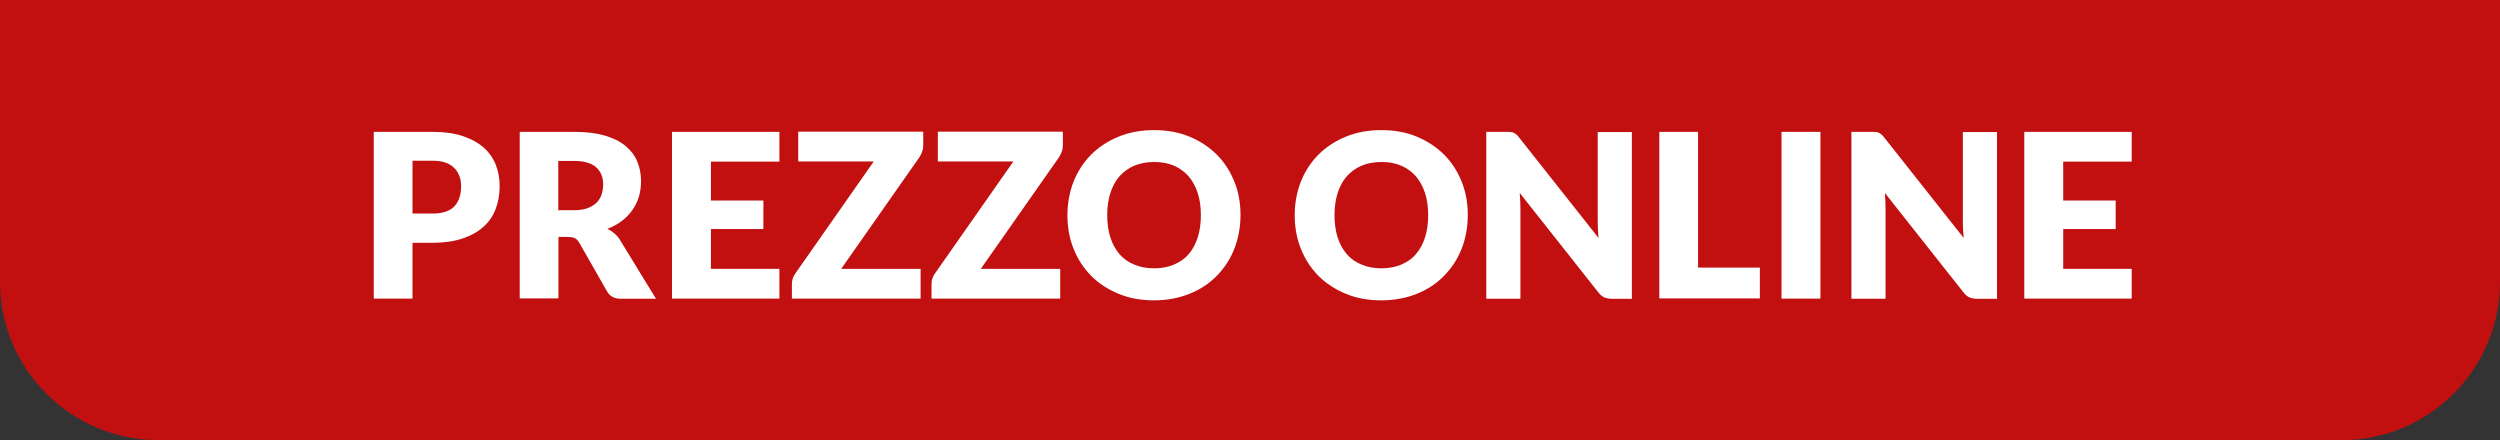
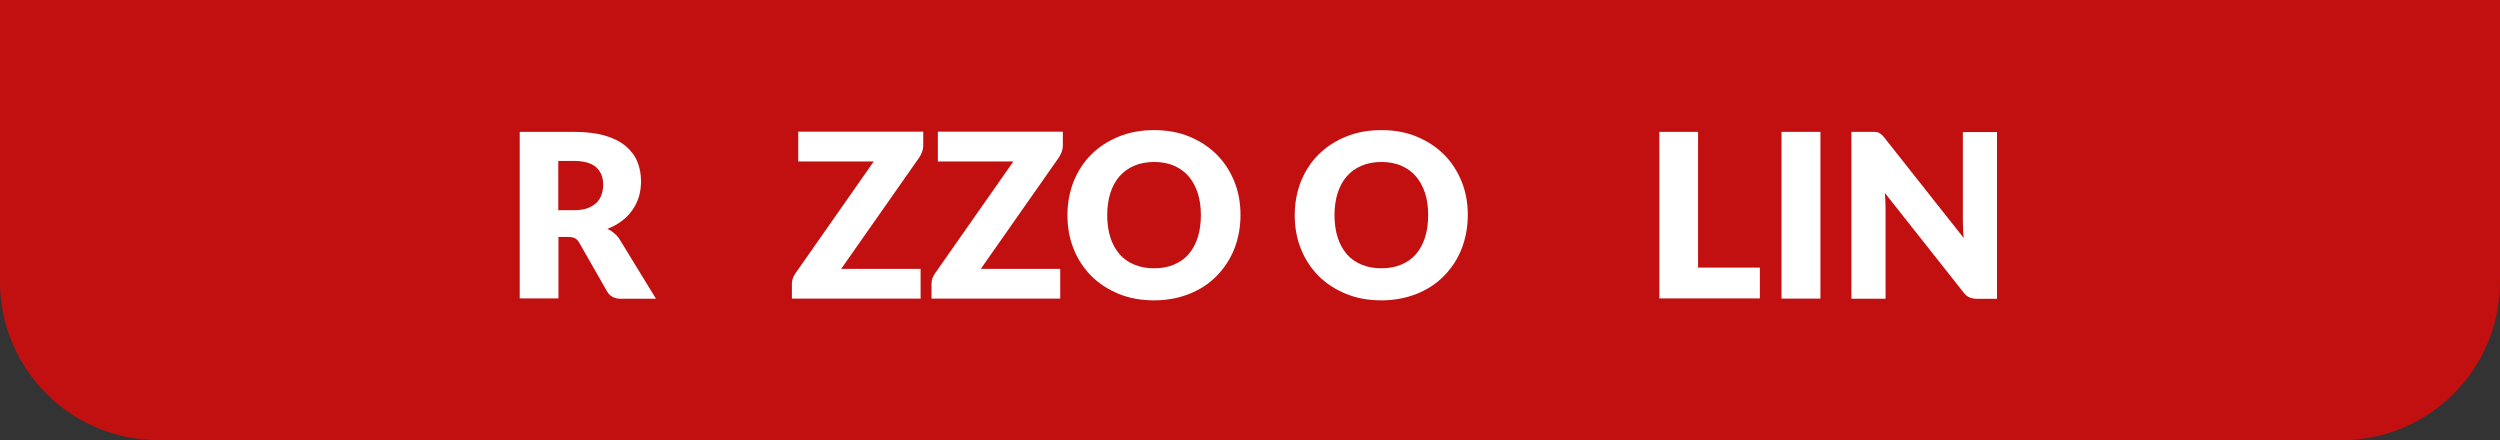
<svg xmlns="http://www.w3.org/2000/svg" id="Livello_1" viewBox="0 0 142 25">
  <rect x="0" y="0" width="142" height="25" fill="#333333" stroke="none" />
  <defs>
    <style>.cls-1{fill:#fff;}.cls-2{fill:#c21011;}</style>
  </defs>
  <path class="cls-2" d="M0,0h142v16c0,4.97-4.03,9-9,9H9c-4.97,0-9-4.03-9-9V0h0Z" />
-   <path class="cls-1" d="M23.43,13.79v3.17h-2.2V7.49h3.34c.67,0,1.24.08,1.72.24.48.16.87.38,1.18.65s.54.6.69.98.22.78.22,1.22c0,.47-.08.91-.23,1.3-.15.39-.38.73-.7,1.01-.31.28-.71.5-1.19.66-.48.16-1.04.24-1.7.24h-1.14ZM23.43,12.13h1.14c.57,0,.98-.14,1.24-.41.25-.27.38-.65.38-1.14,0-.22-.03-.41-.1-.59-.07-.18-.16-.33-.3-.46-.13-.13-.3-.23-.5-.3-.2-.07-.44-.1-.72-.1h-1.14v3Z" />
  <path class="cls-1" d="M31.72,13.45v3.5h-2.2V7.49h3.08c.68,0,1.27.07,1.75.21.48.14.88.34,1.18.59s.53.55.67.89.21.71.21,1.12c0,.31-.04.6-.12.87-.08.27-.21.53-.37.76-.16.23-.36.44-.6.62s-.51.33-.82.45c.15.07.29.16.41.27.13.11.24.24.33.4l2.02,3.3h-1.99c-.37,0-.63-.14-.79-.42l-1.57-2.75c-.07-.12-.15-.21-.24-.26-.09-.05-.22-.08-.39-.08h-.56ZM31.72,11.94h.88c.3,0,.55-.04.76-.11.21-.08.38-.18.52-.31.13-.13.23-.29.29-.47.06-.18.09-.37.09-.58,0-.42-.14-.74-.41-.98-.27-.23-.69-.35-1.26-.35h-.88v2.81Z" />
-   <path class="cls-1" d="M44.27,7.49v1.69h-3.89v2.21h2.98v1.62h-2.98v2.26h3.89v1.69h-6.1V7.49h6.1Z" />
  <path class="cls-1" d="M52.44,7.49v.79c0,.11-.02.22-.06.33-.04.11-.09.21-.15.31l-4.45,6.35h4.51v1.69h-7.31v-.85c0-.1.02-.2.05-.3.04-.1.08-.19.14-.27l4.46-6.37h-4.29v-1.69h7.08Z" />
  <path class="cls-1" d="M60.37,7.49v.79c0,.11-.02.22-.06.33-.04.11-.09.21-.15.31l-4.45,6.35h4.51v1.69h-7.31v-.85c0-.1.02-.2.05-.3.04-.1.08-.19.14-.27l4.46-6.37h-4.29v-1.69h7.08Z" />
  <path class="cls-1" d="M70.46,12.22c0,.68-.12,1.32-.35,1.91s-.57,1.1-1,1.54c-.43.44-.95.78-1.55,1.02s-1.28.37-2.01.37-1.41-.12-2.01-.37c-.61-.25-1.13-.59-1.56-1.02-.43-.44-.77-.95-1-1.54-.24-.59-.35-1.23-.35-1.91s.12-1.32.35-1.91c.24-.59.57-1.1,1-1.53.43-.43.95-.77,1.56-1.02.61-.25,1.28-.37,2.01-.37s1.41.12,2.01.37,1.12.59,1.55,1.02c.43.43.76.94,1,1.53s.35,1.22.35,1.9ZM68.21,12.22c0-.47-.06-.89-.18-1.26-.12-.37-.3-.69-.52-.95-.23-.26-.51-.46-.83-.6-.33-.14-.71-.21-1.12-.21s-.8.07-1.13.21c-.33.14-.61.34-.84.6-.23.26-.4.58-.52.95-.12.38-.18.8-.18,1.26s.06.9.18,1.27c.12.38.3.69.52.95.23.26.51.46.84.59.33.14.71.21,1.13.21s.79-.07,1.12-.21c.33-.14.61-.33.83-.59.23-.26.4-.58.52-.95.12-.37.18-.8.18-1.27Z" />
  <path class="cls-1" d="M83.37,12.22c0,.68-.12,1.32-.35,1.91s-.57,1.1-1,1.54c-.43.44-.95.78-1.55,1.02s-1.28.37-2.01.37-1.41-.12-2.01-.37c-.61-.25-1.13-.59-1.56-1.02-.43-.44-.77-.95-1-1.54-.24-.59-.35-1.23-.35-1.91s.12-1.32.35-1.91c.24-.59.57-1.1,1-1.53.43-.43.95-.77,1.56-1.02.61-.25,1.28-.37,2.01-.37s1.41.12,2.01.37,1.12.59,1.55,1.02c.43.43.76.94,1,1.53s.35,1.22.35,1.9ZM81.12,12.22c0-.47-.06-.89-.18-1.26-.12-.37-.3-.69-.52-.95-.23-.26-.51-.46-.83-.6-.33-.14-.71-.21-1.12-.21s-.8.07-1.13.21c-.33.14-.61.34-.84.6-.23.26-.4.58-.52.95-.12.38-.18.8-.18,1.26s.06.9.18,1.27c.12.38.3.69.52.95.23.26.51.46.84.59.33.14.71.21,1.13.21s.79-.07,1.12-.21c.33-.14.61-.33.83-.59.23-.26.4-.58.52-.95.12-.37.18-.8.18-1.27Z" />
-   <path class="cls-1" d="M85.82,7.5c.06,0,.12.02.17.05.05.02.1.06.15.1.05.04.1.1.16.18l4.5,5.69c-.02-.18-.03-.36-.04-.53,0-.17-.01-.33-.01-.48v-5.01h1.94v9.47h-1.14c-.17,0-.31-.03-.43-.08-.12-.05-.23-.15-.34-.29l-4.46-5.64c.01.16.02.33.03.48,0,.16.01.31.01.45v5.08h-1.94V7.49h1.16c.1,0,.18,0,.24.01Z" />
  <path class="cls-1" d="M96.45,15.2h3.51v1.75h-5.71V7.49h2.2v7.72Z" />
  <path class="cls-1" d="M103.4,16.96h-2.21V7.49h2.21v9.47Z" />
  <path class="cls-1" d="M106.56,7.5c.06,0,.12.02.17.05.05.02.1.06.15.1.05.04.1.1.16.18l4.5,5.69c-.02-.18-.03-.36-.04-.53,0-.17-.01-.33-.01-.48v-5.01h1.94v9.47h-1.14c-.17,0-.31-.03-.43-.08-.12-.05-.23-.15-.34-.29l-4.46-5.64c.01.16.02.33.03.48,0,.16.01.31.01.45v5.08h-1.94V7.49h1.16c.1,0,.18,0,.24.01Z" />
-   <path class="cls-1" d="M121.08,7.49v1.69h-3.89v2.21h2.98v1.62h-2.98v2.26h3.89v1.69h-6.1V7.49h6.1Z" />
</svg>